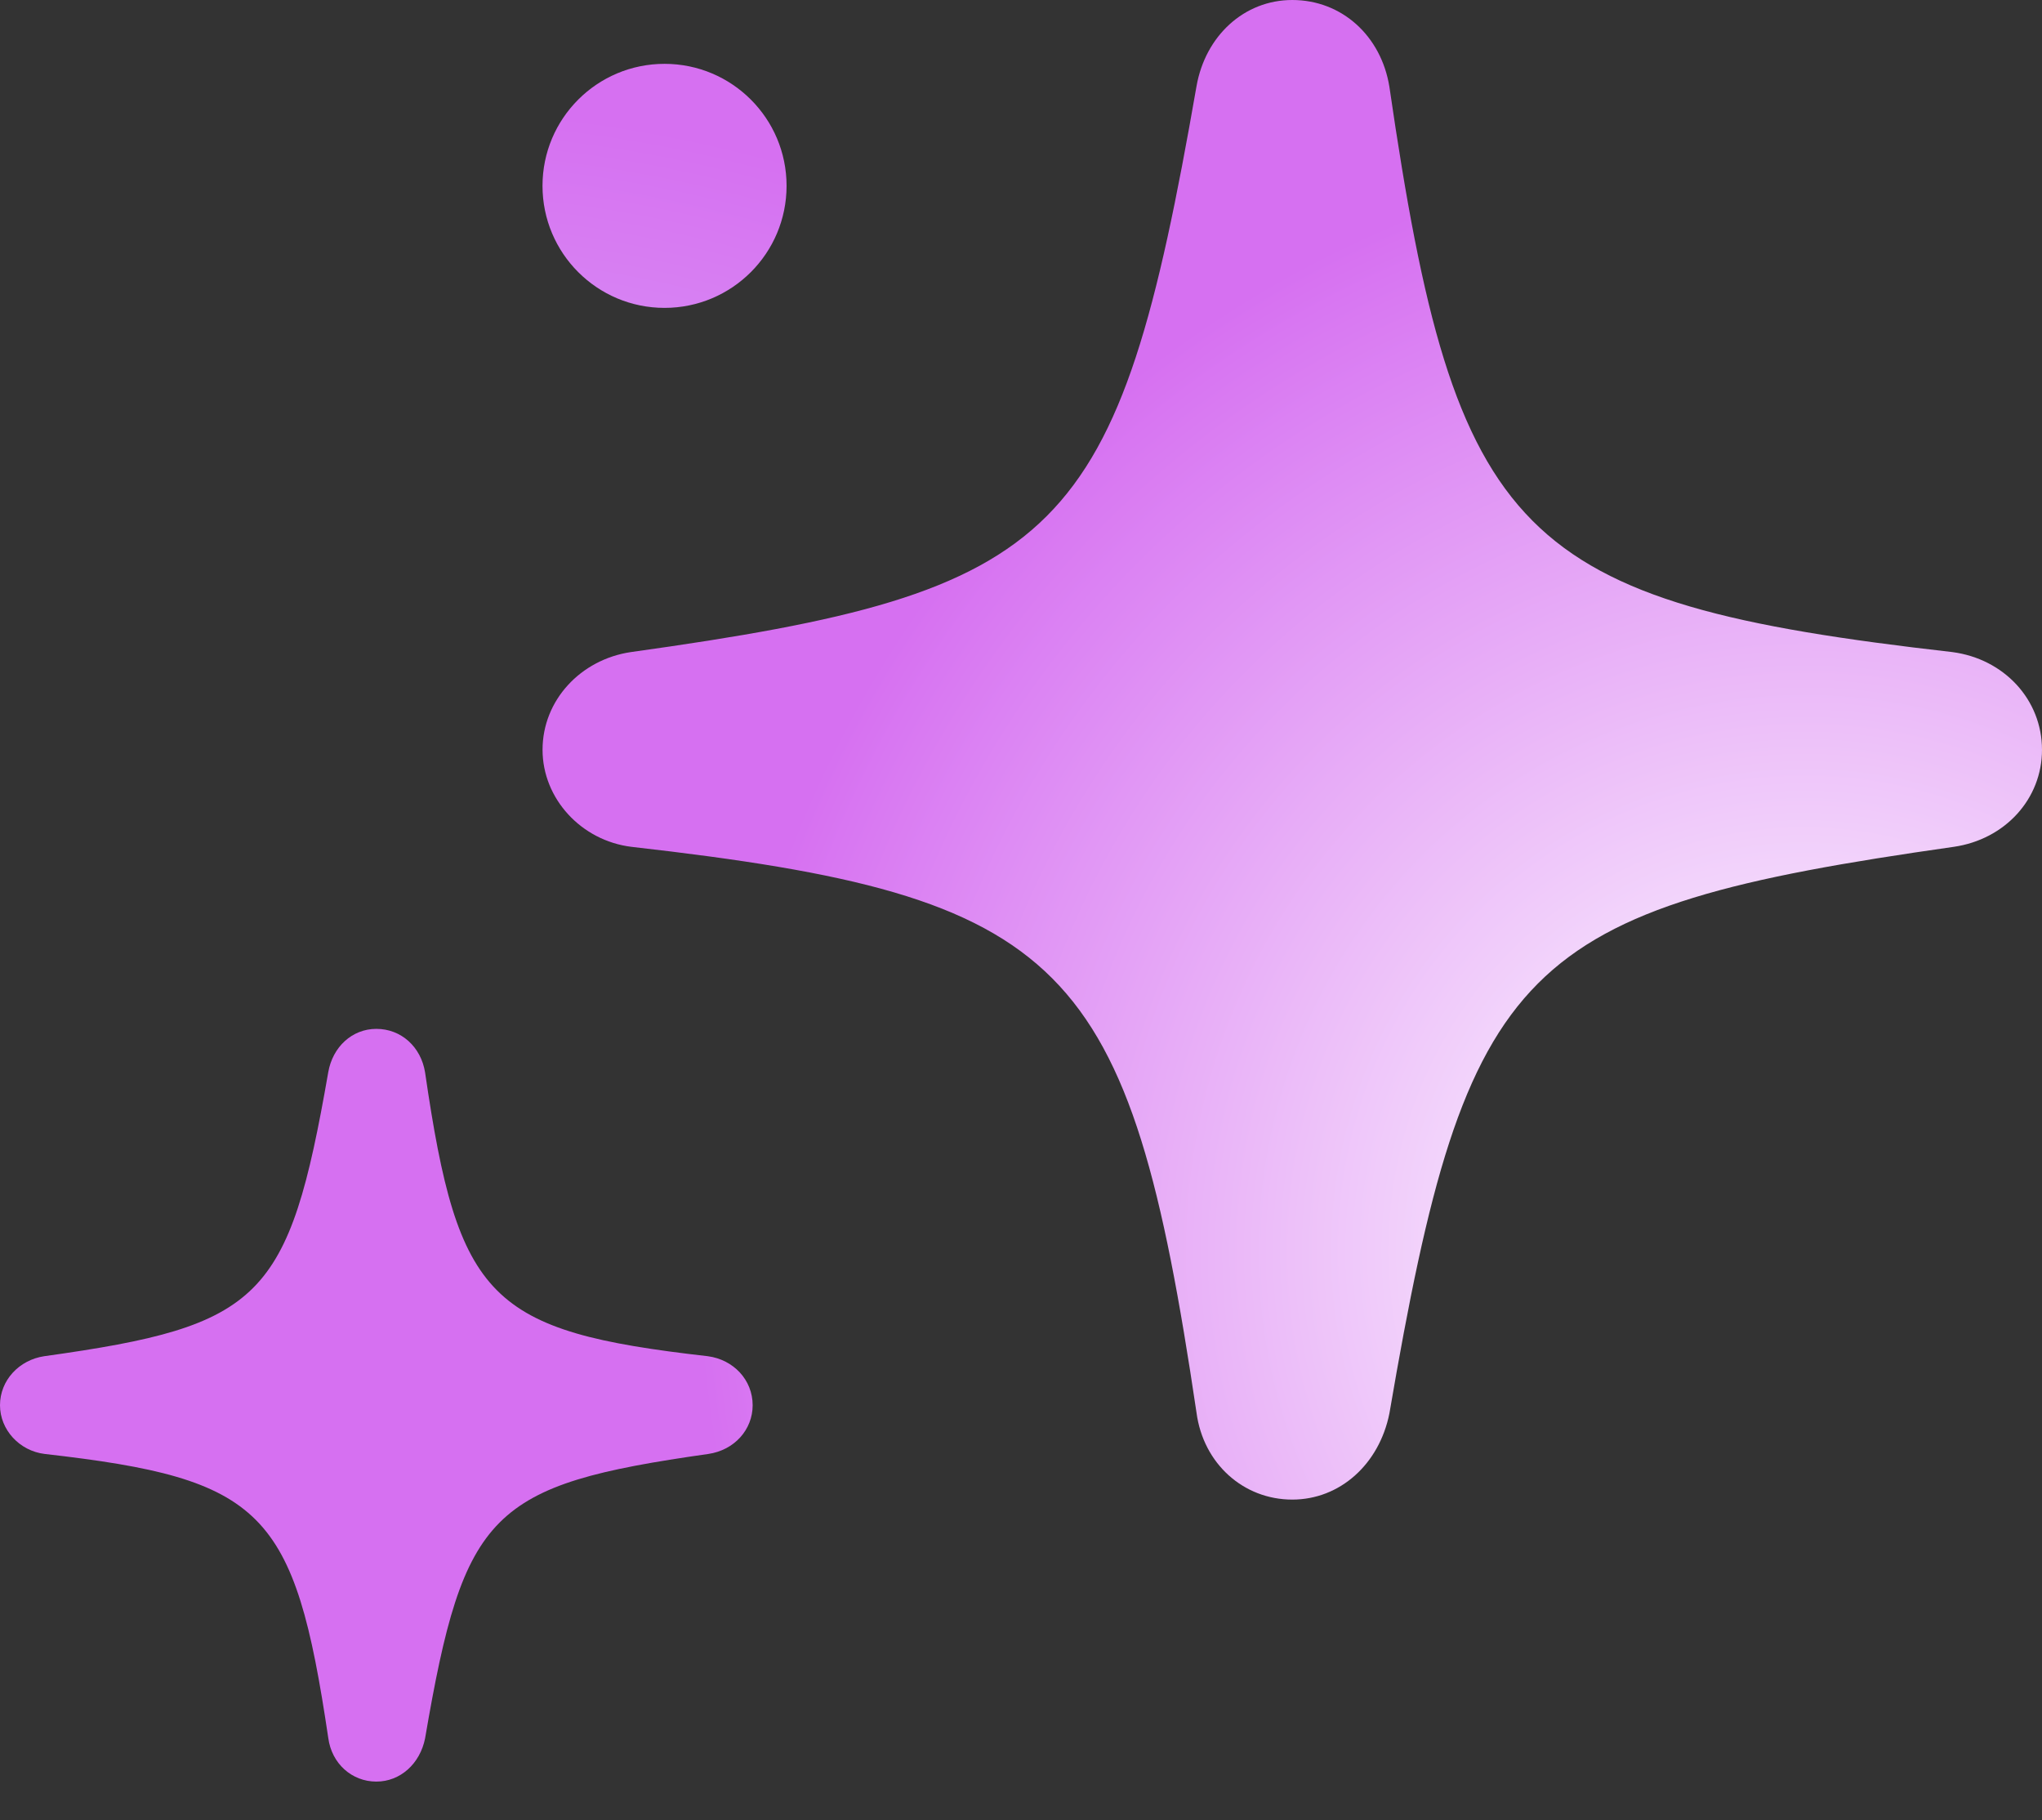
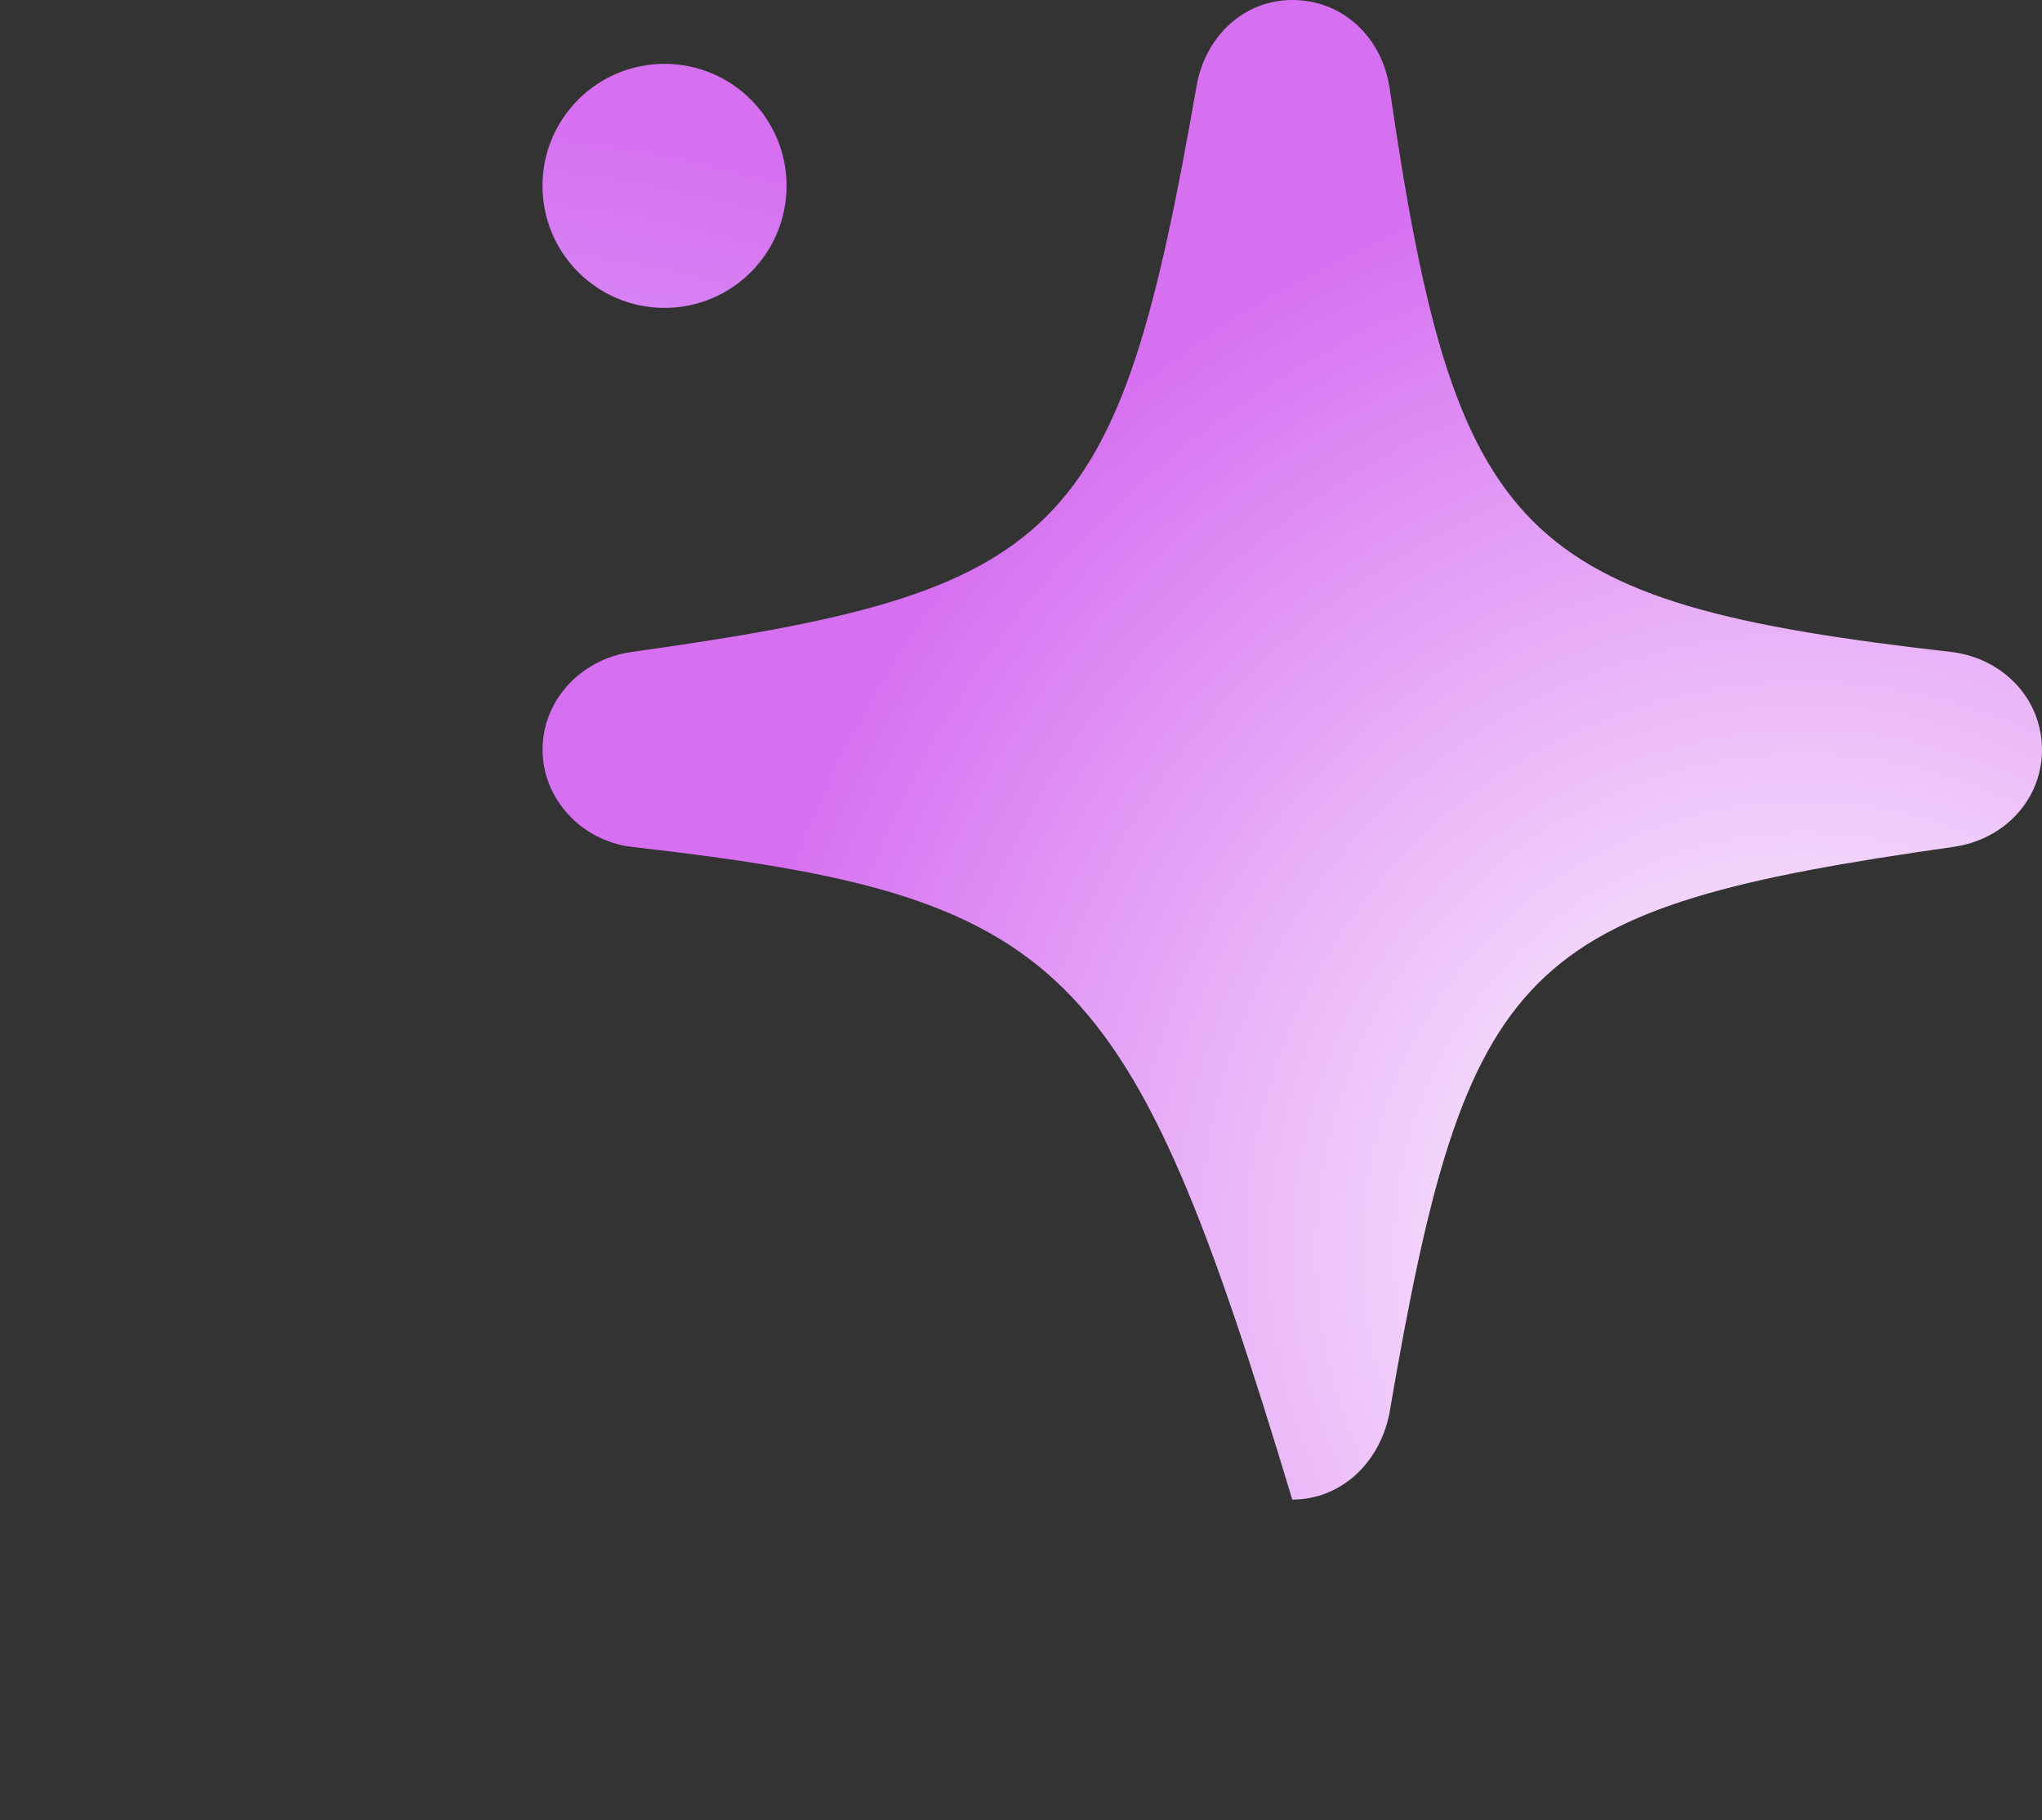
<svg xmlns="http://www.w3.org/2000/svg" width="46" height="41" viewBox="0 0 46 41" fill="none">
  <rect x="0" y="0" width="46" height="41" fill="#333333" stroke="none" />
  <path d="M17.719 4.186C17.719 5.705 16.488 6.935 14.97 6.935C13.452 6.935 12.221 5.705 12.221 4.186C12.221 2.668 13.452 1.438 14.97 1.438C16.488 1.438 17.719 2.668 17.719 4.186Z" fill="url(#paint0_radial_1_2734)" />
-   <path d="M8.478 40.13C7.925 40.13 7.472 39.724 7.395 39.148C6.635 34.023 5.936 33.31 1.006 32.75C0.438 32.681 -4.82928e-08 32.205 0 31.652C4.896e-08 31.092 0.43 30.632 0.998 30.548C5.898 29.865 6.504 29.267 7.395 24.149C7.495 23.581 7.932 23.175 8.478 23.175C9.038 23.175 9.484 23.581 9.576 24.157C10.321 29.274 11.019 29.988 15.942 30.548C16.525 30.624 16.955 31.085 16.955 31.652C16.955 32.205 16.541 32.665 15.957 32.75C11.05 33.448 10.451 34.038 9.576 39.156C9.461 39.731 9.015 40.13 8.478 40.13Z" fill="url(#paint1_radial_1_2734)" />
-   <path d="M29.111 33.778C28.01 33.778 27.107 32.968 26.954 31.822C25.439 21.612 24.047 20.191 14.226 19.075C13.094 18.937 12.222 17.99 12.222 16.889C12.222 15.774 13.079 14.856 14.211 14.688C23.971 13.328 25.179 12.136 26.954 1.941C27.153 0.81 28.025 -9.49579e-08 29.111 0C30.228 9.76343e-08 31.115 0.81 31.299 1.956C32.783 12.151 34.175 13.572 43.981 14.688C45.144 14.841 46 15.758 46 16.889C46 17.99 45.174 18.907 44.011 19.075C34.236 20.466 33.043 21.643 31.299 31.837C31.069 32.984 30.182 33.778 29.111 33.778Z" fill="url(#paint2_radial_1_2734)" />
+   <path d="M29.111 33.778C25.439 21.612 24.047 20.191 14.226 19.075C13.094 18.937 12.222 17.99 12.222 16.889C12.222 15.774 13.079 14.856 14.211 14.688C23.971 13.328 25.179 12.136 26.954 1.941C27.153 0.81 28.025 -9.49579e-08 29.111 0C30.228 9.76343e-08 31.115 0.81 31.299 1.956C32.783 12.151 34.175 13.572 43.981 14.688C45.144 14.841 46 15.758 46 16.889C46 17.99 45.174 18.907 44.011 19.075C34.236 20.466 33.043 21.643 31.299 31.837C31.069 32.984 30.182 33.778 29.111 33.778Z" fill="url(#paint2_radial_1_2734)" />
  <defs>
    <radialGradient id="paint0_radial_1_2734" cx="0" cy="0" r="1" gradientUnits="userSpaceOnUse" gradientTransform="translate(7.5 33.442) rotate(-24.21) scale(32.619 30.711)">
      <stop stop-color="#E0F7FF" />
      <stop offset="1" stop-color="#D670F1" />
    </radialGradient>
    <radialGradient id="paint1_radial_1_2734" cx="0" cy="0" r="1" gradientUnits="userSpaceOnUse" gradientTransform="translate(40.493 28.149) rotate(-152.733) scale(24.577 25.194)">
      <stop stop-color="#CCF2FF" />
      <stop offset="0.062" stop-color="#FEFDFF" />
      <stop offset="1" stop-color="#D670F1" />
    </radialGradient>
    <radialGradient id="paint2_radial_1_2734" cx="0" cy="0" r="1" gradientUnits="userSpaceOnUse" gradientTransform="translate(40.493 28.149) rotate(-152.733) scale(24.577 25.194)">
      <stop stop-color="#CCF2FF" />
      <stop offset="0.062" stop-color="#FEFDFF" />
      <stop offset="1" stop-color="#D670F1" />
    </radialGradient>
  </defs>
</svg>